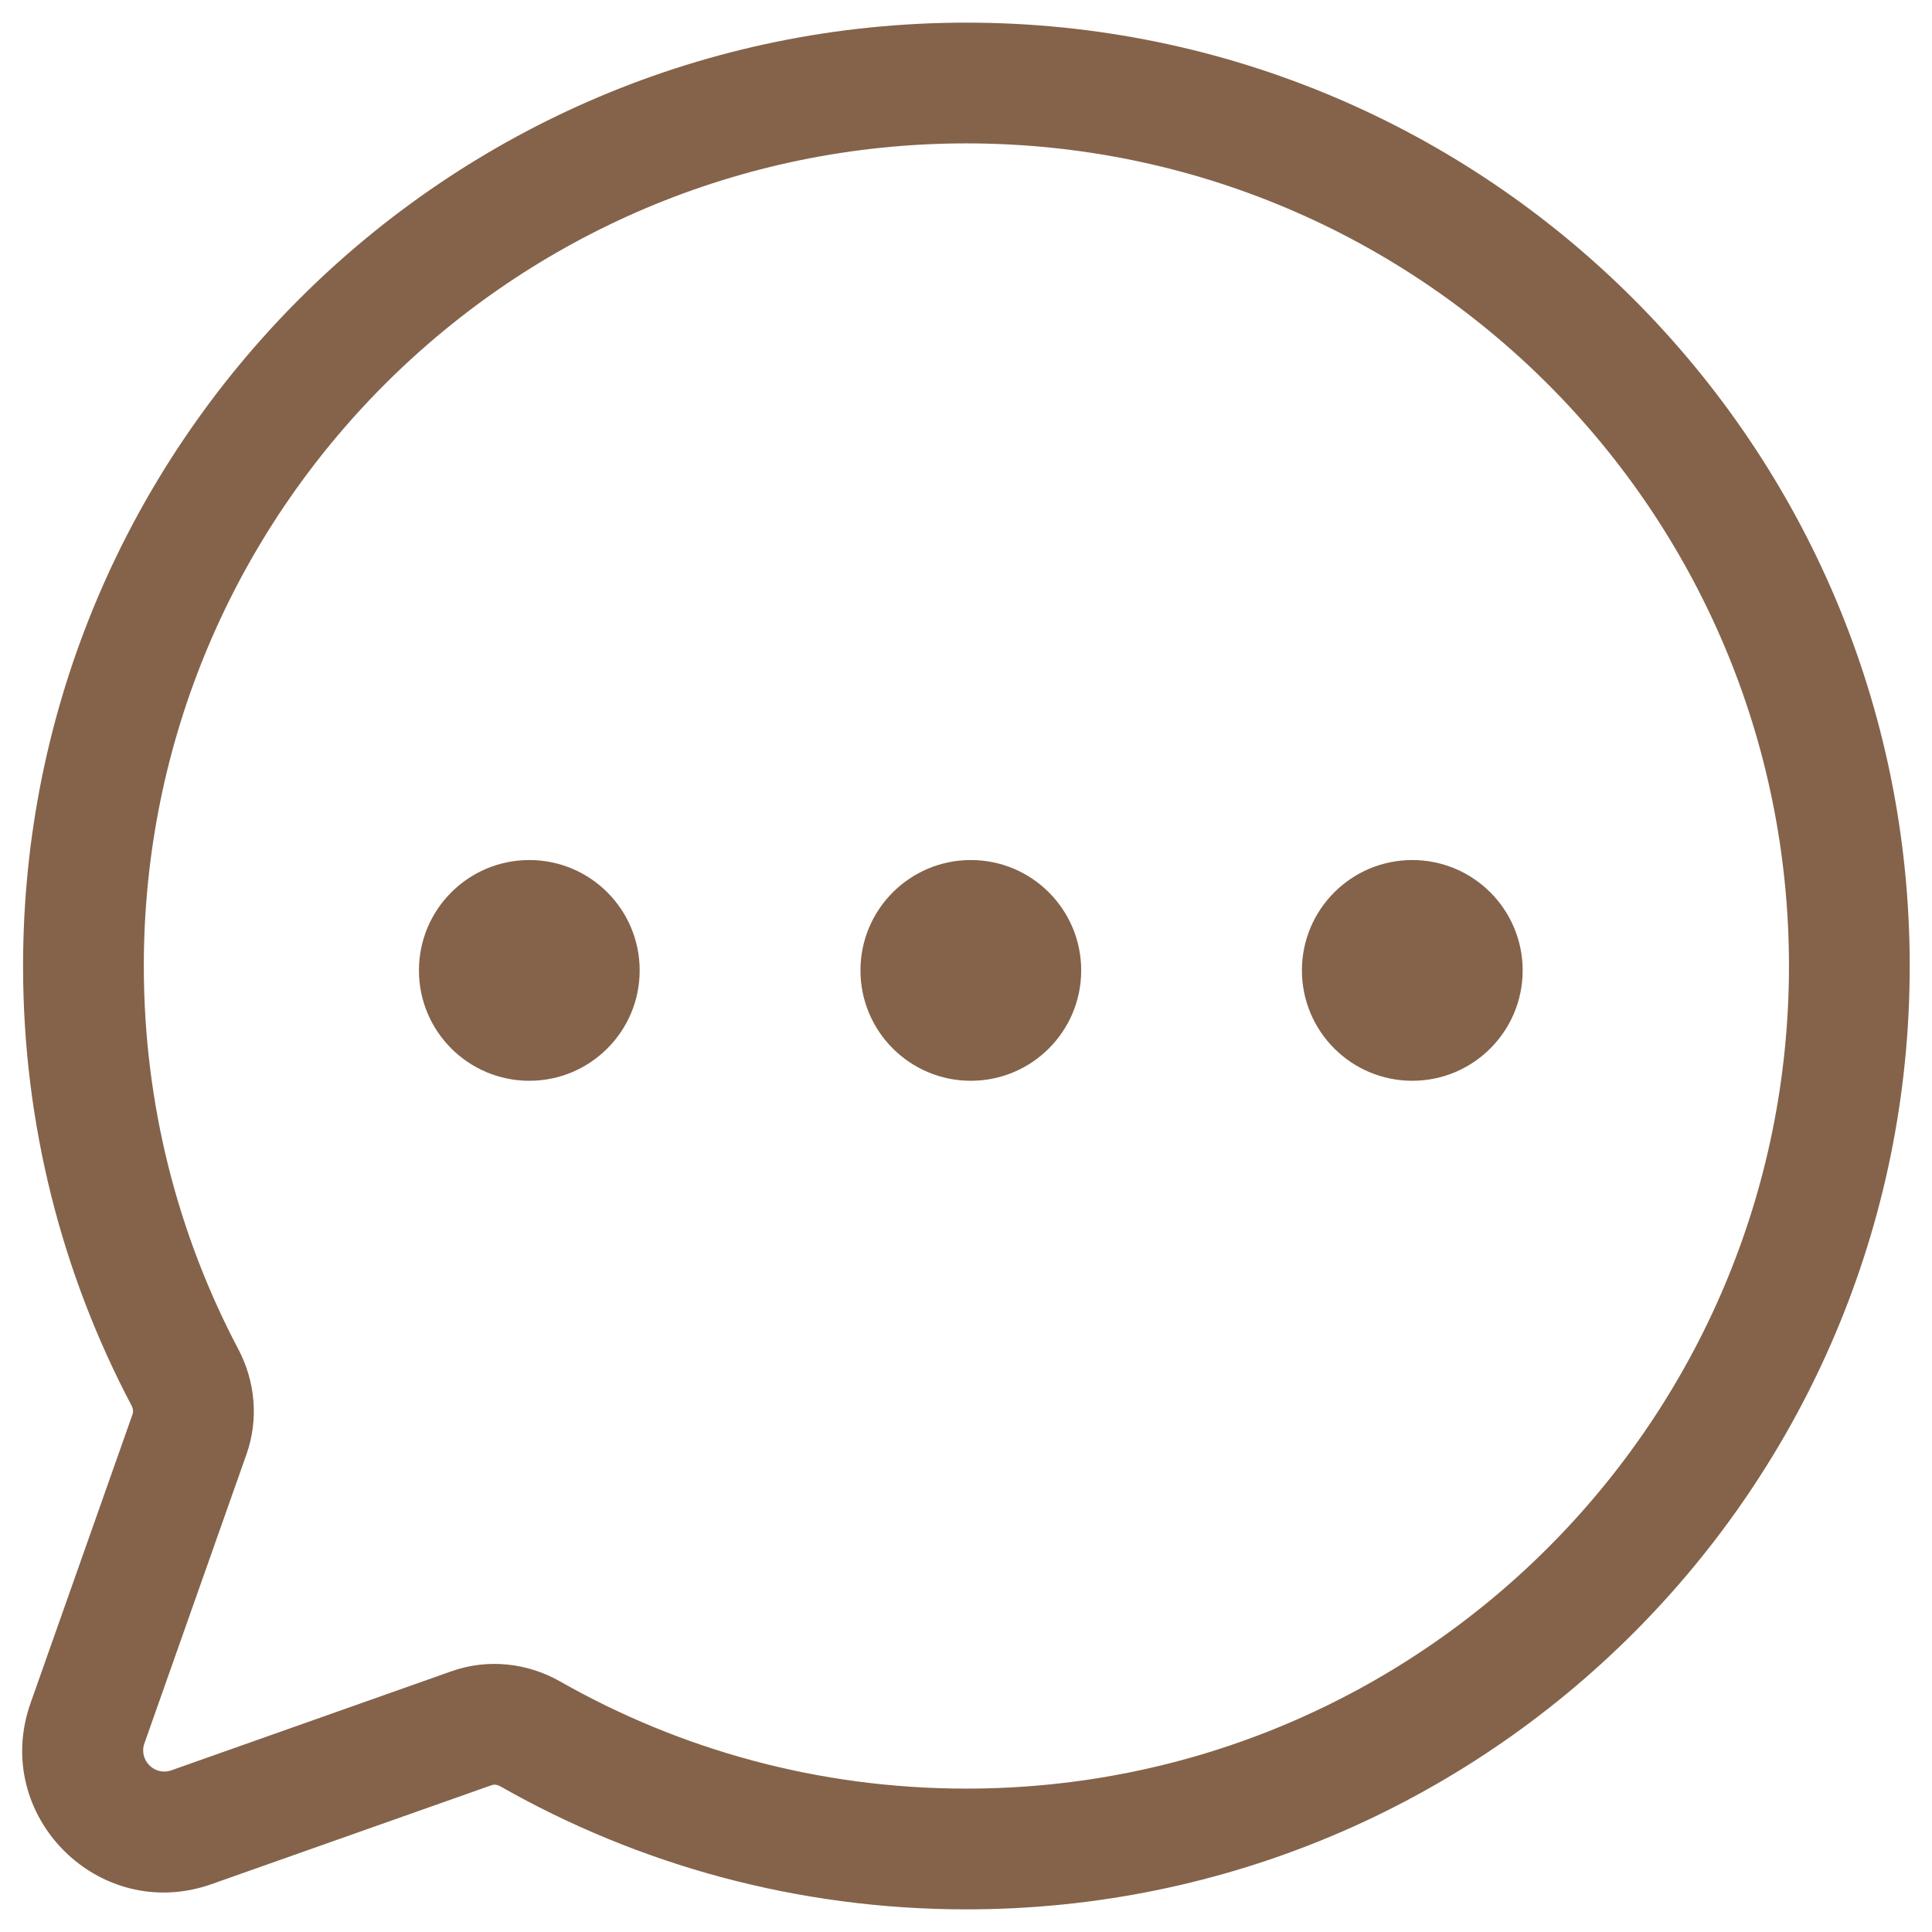
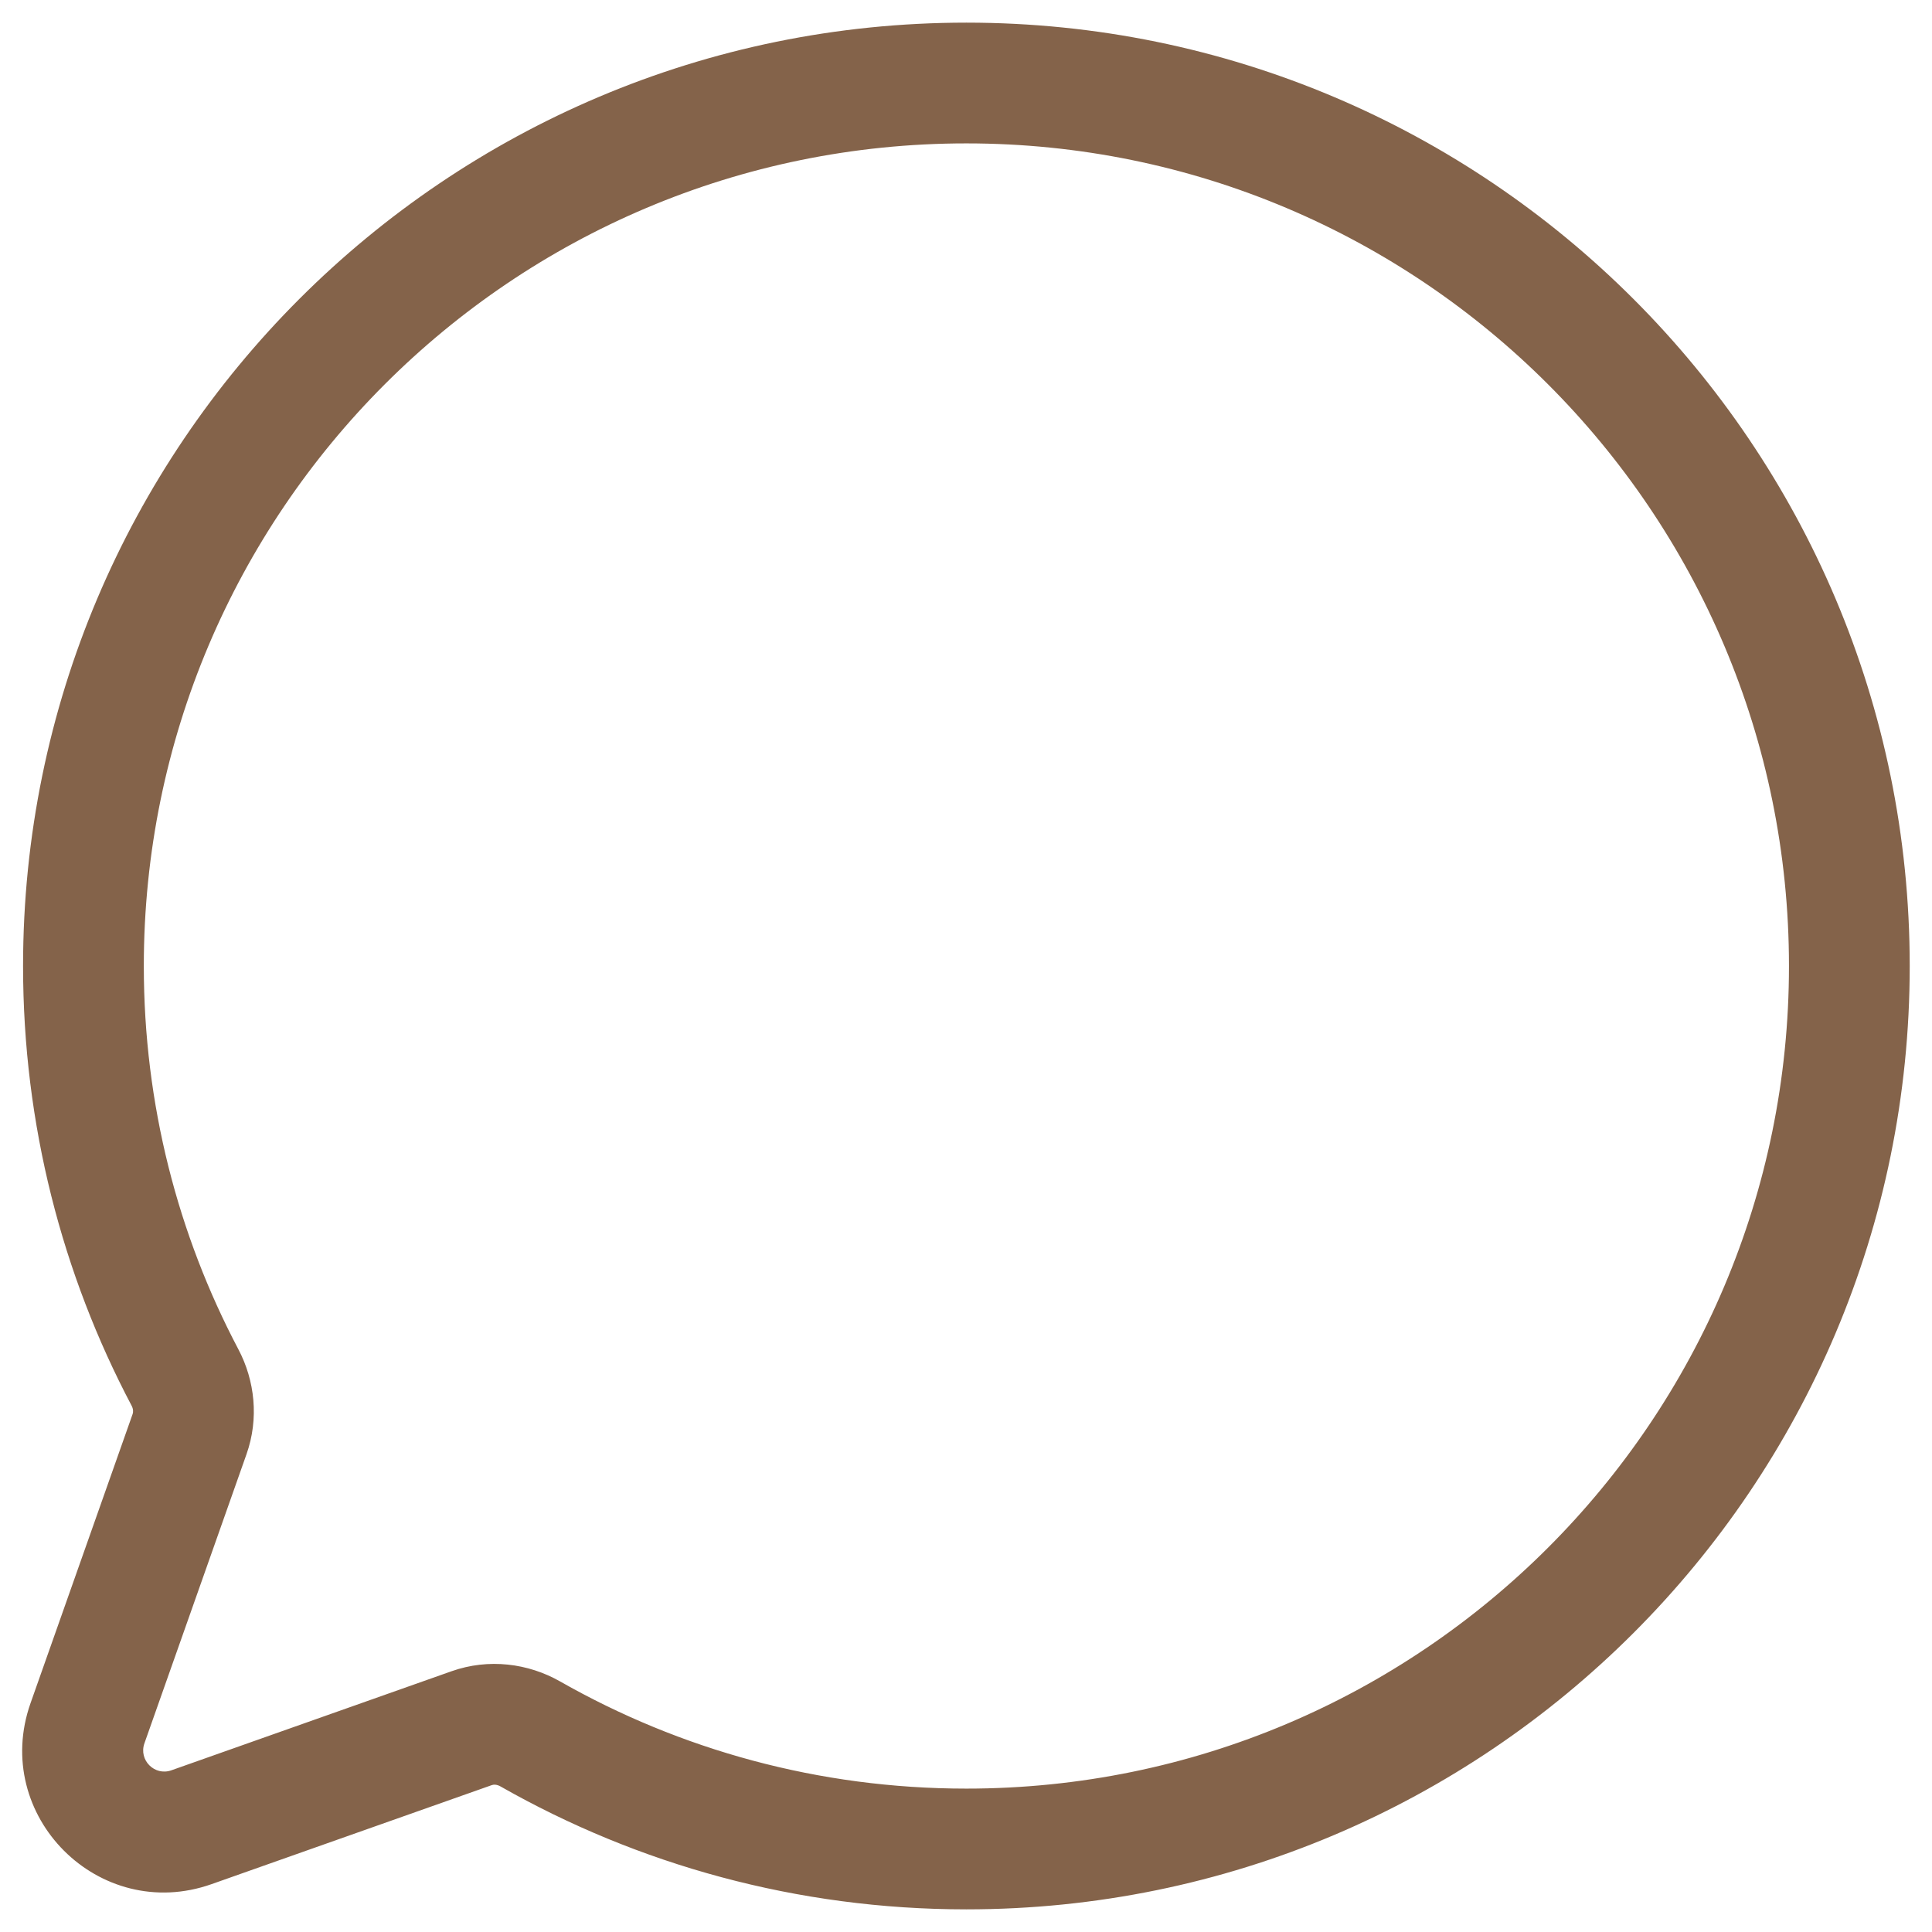
<svg xmlns="http://www.w3.org/2000/svg" width="32" height="32" viewBox="0 0 32 32" fill="none">
  <path d="M16.006 1.375L16.007 0.375H16.006V1.375ZM16.006 30.625V31.625H16.007L16.006 30.625ZM3.172 30.265L3.505 31.207L3.505 31.207L3.172 30.265ZM1.449 28.542L2.392 28.875L2.392 28.875L1.449 28.542ZM3.14 23.753L4.083 24.086L3.14 23.753ZM3.063 22.814L3.948 22.348L3.063 22.814ZM8.785 28.72L8.29 29.589L8.785 28.72ZM7.813 28.624L8.146 29.567L7.813 28.624ZM16.006 1.375L16.006 2.375C23.531 2.375 29.631 8.475 29.631 16H30.631H31.631C31.631 7.371 24.636 0.375 16.007 0.375L16.006 1.375ZM30.631 16H29.631C29.631 23.525 23.531 29.625 16.006 29.625L16.006 30.625L16.007 31.625C24.636 31.625 31.631 24.629 31.631 16H30.631ZM16.006 30.625V29.625C13.558 29.625 11.263 28.979 9.279 27.851L8.785 28.72L8.29 29.589C10.567 30.884 13.202 31.625 16.006 31.625V30.625ZM7.813 28.624L7.479 27.681L2.838 29.322L3.172 30.265L3.505 31.207L8.146 29.567L7.813 28.624ZM3.172 30.265L2.838 29.322C2.561 29.42 2.294 29.153 2.392 28.875L1.449 28.542L0.506 28.209C-0.152 30.072 1.642 31.866 3.505 31.207L3.172 30.265ZM1.449 28.542L2.392 28.875L4.083 24.086L3.14 23.753L2.197 23.42L0.506 28.209L1.449 28.542ZM3.063 22.814L3.948 22.348C2.948 20.453 2.382 18.294 2.382 16H1.382H0.382C0.382 18.628 1.031 21.106 2.179 23.281L3.063 22.814ZM1.382 16H2.382C2.382 8.475 8.482 2.375 16.006 2.375V1.375V0.375C7.377 0.375 0.382 7.371 0.382 16H1.382ZM3.14 23.753L4.083 24.086C4.291 23.497 4.222 22.867 3.948 22.348L3.063 22.814L2.179 23.281C2.211 23.341 2.207 23.392 2.197 23.42L3.14 23.753ZM8.785 28.72L9.279 27.851C8.748 27.548 8.093 27.464 7.479 27.681L7.813 28.624L8.146 29.567C8.175 29.556 8.229 29.554 8.29 29.589L8.785 28.72Z" fill="#84634A" />
-   <circle cx="8.767" cy="16.073" r="1.828" fill="#84634A" />
-   <circle cx="16.08" cy="16.073" r="1.828" fill="#84634A" />
-   <circle cx="23.392" cy="16.073" r="1.828" fill="#84634A" />
</svg>